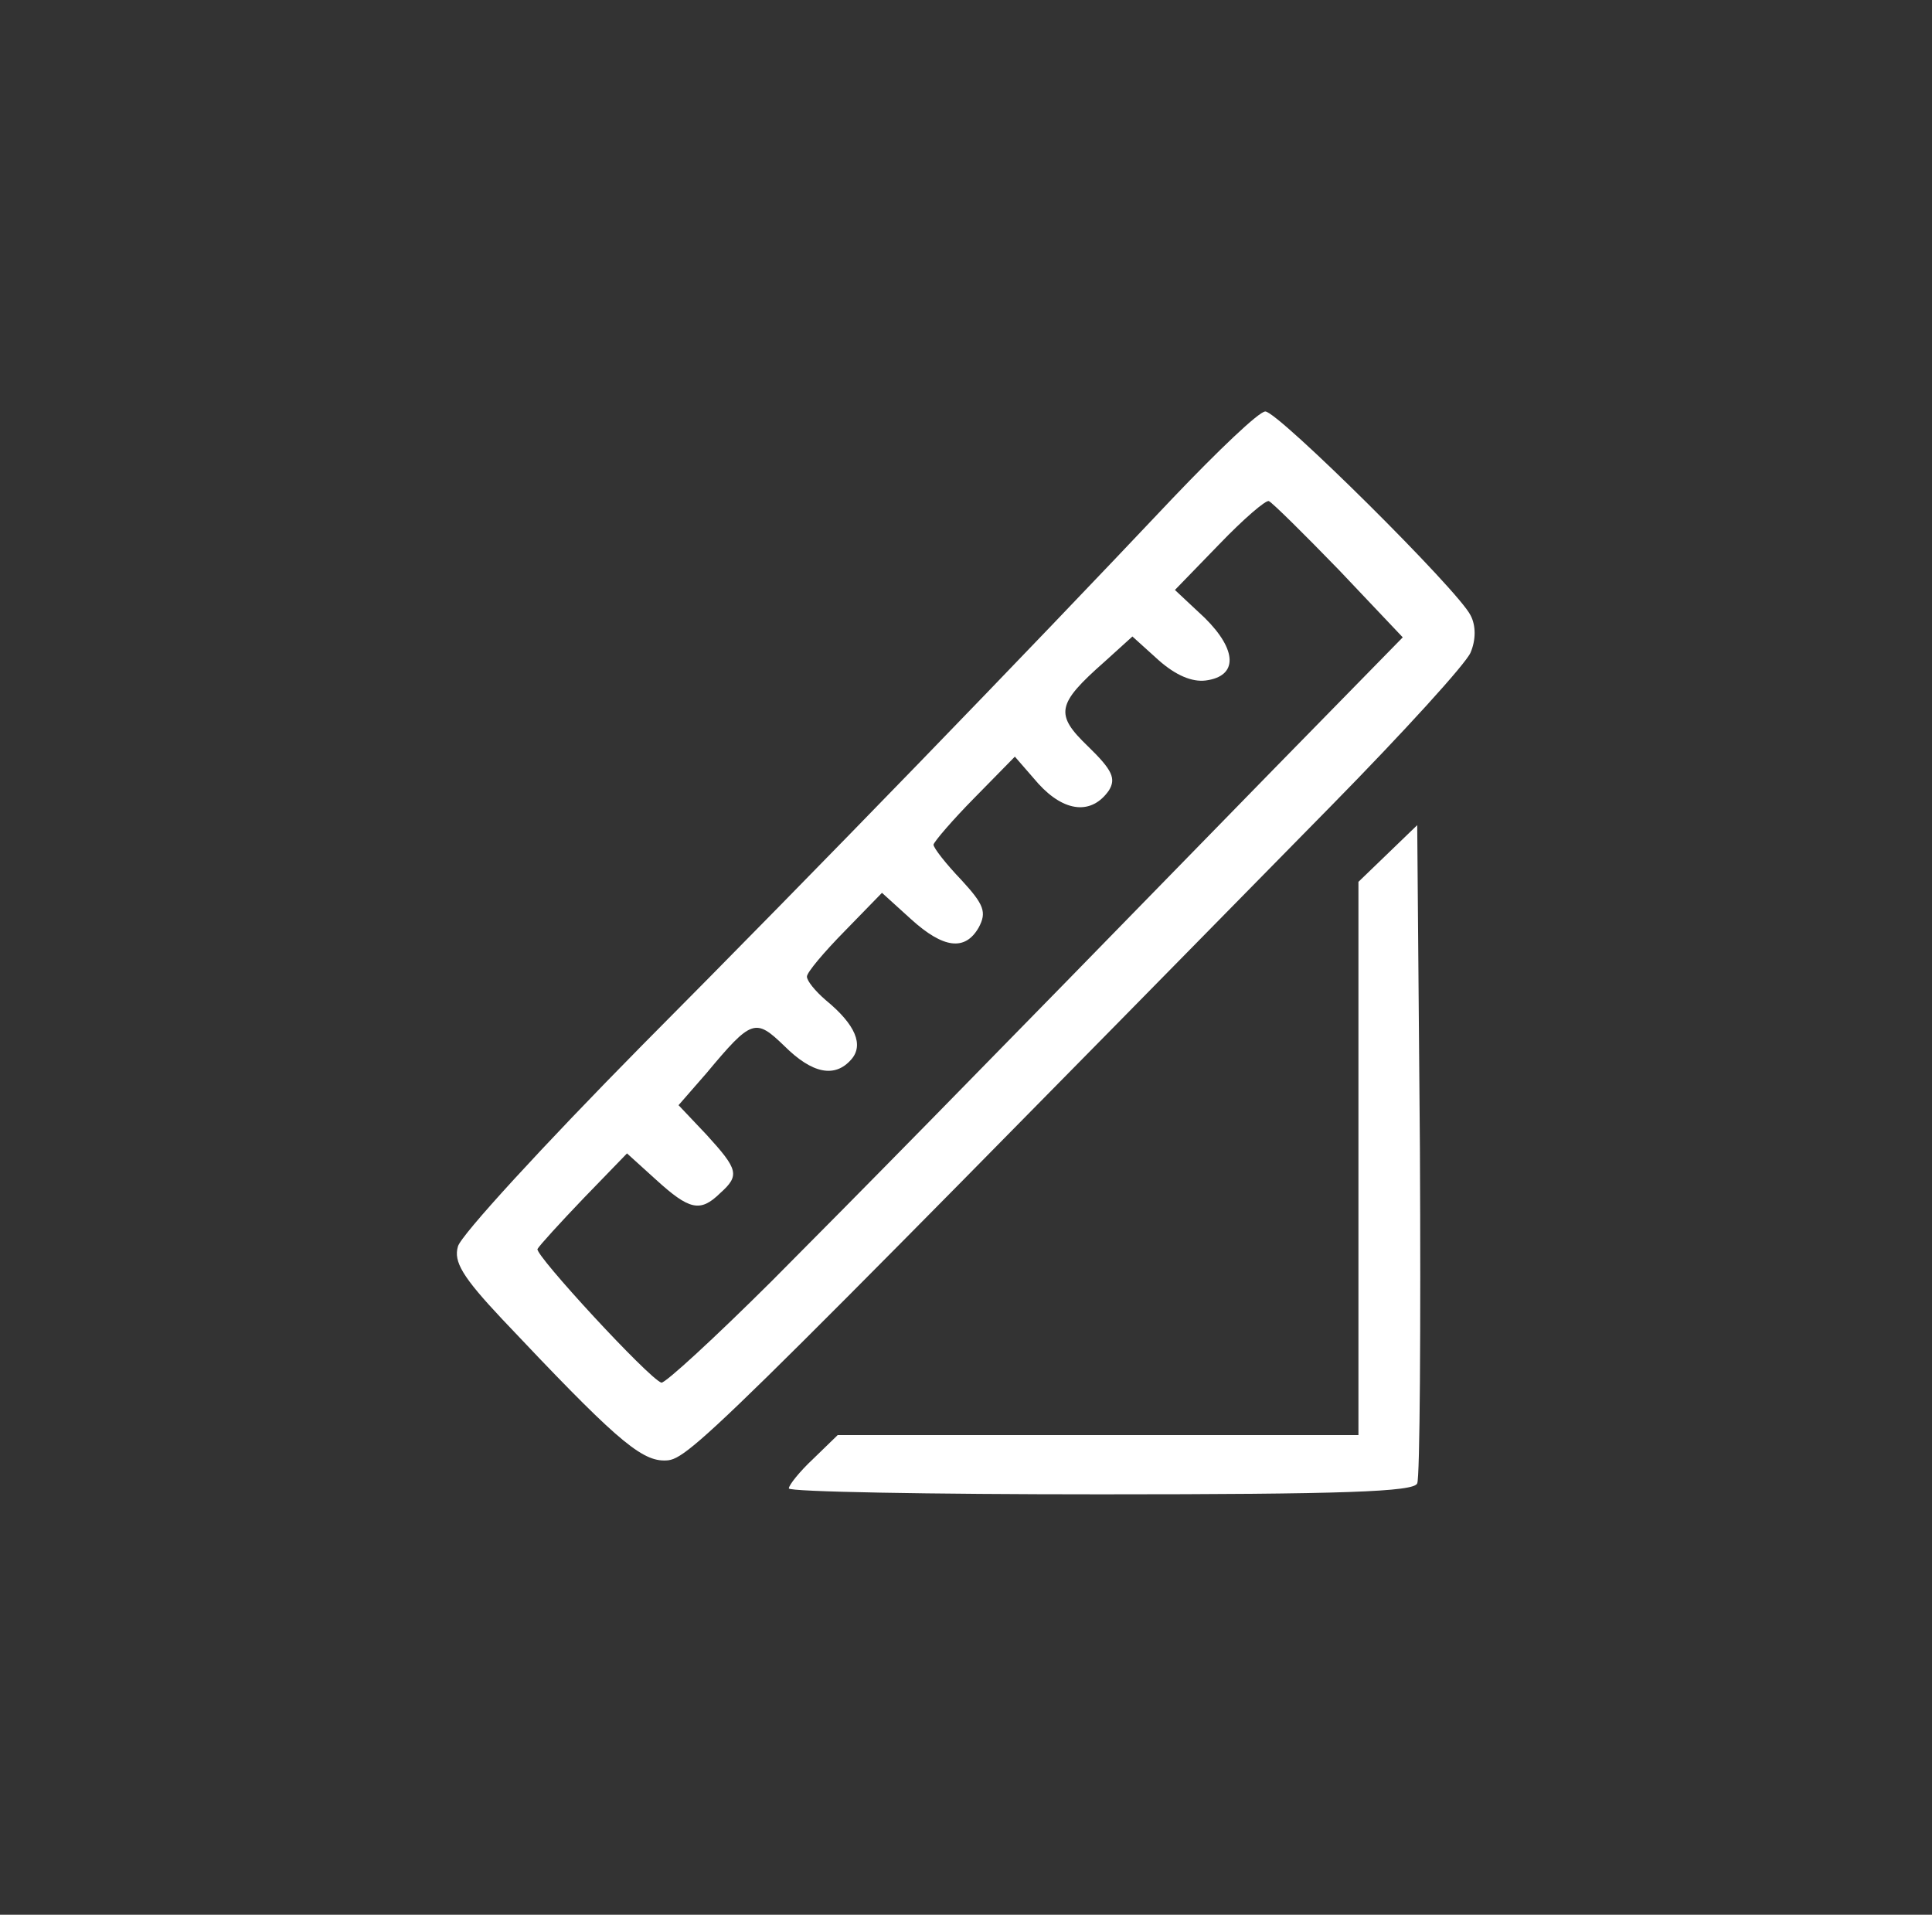
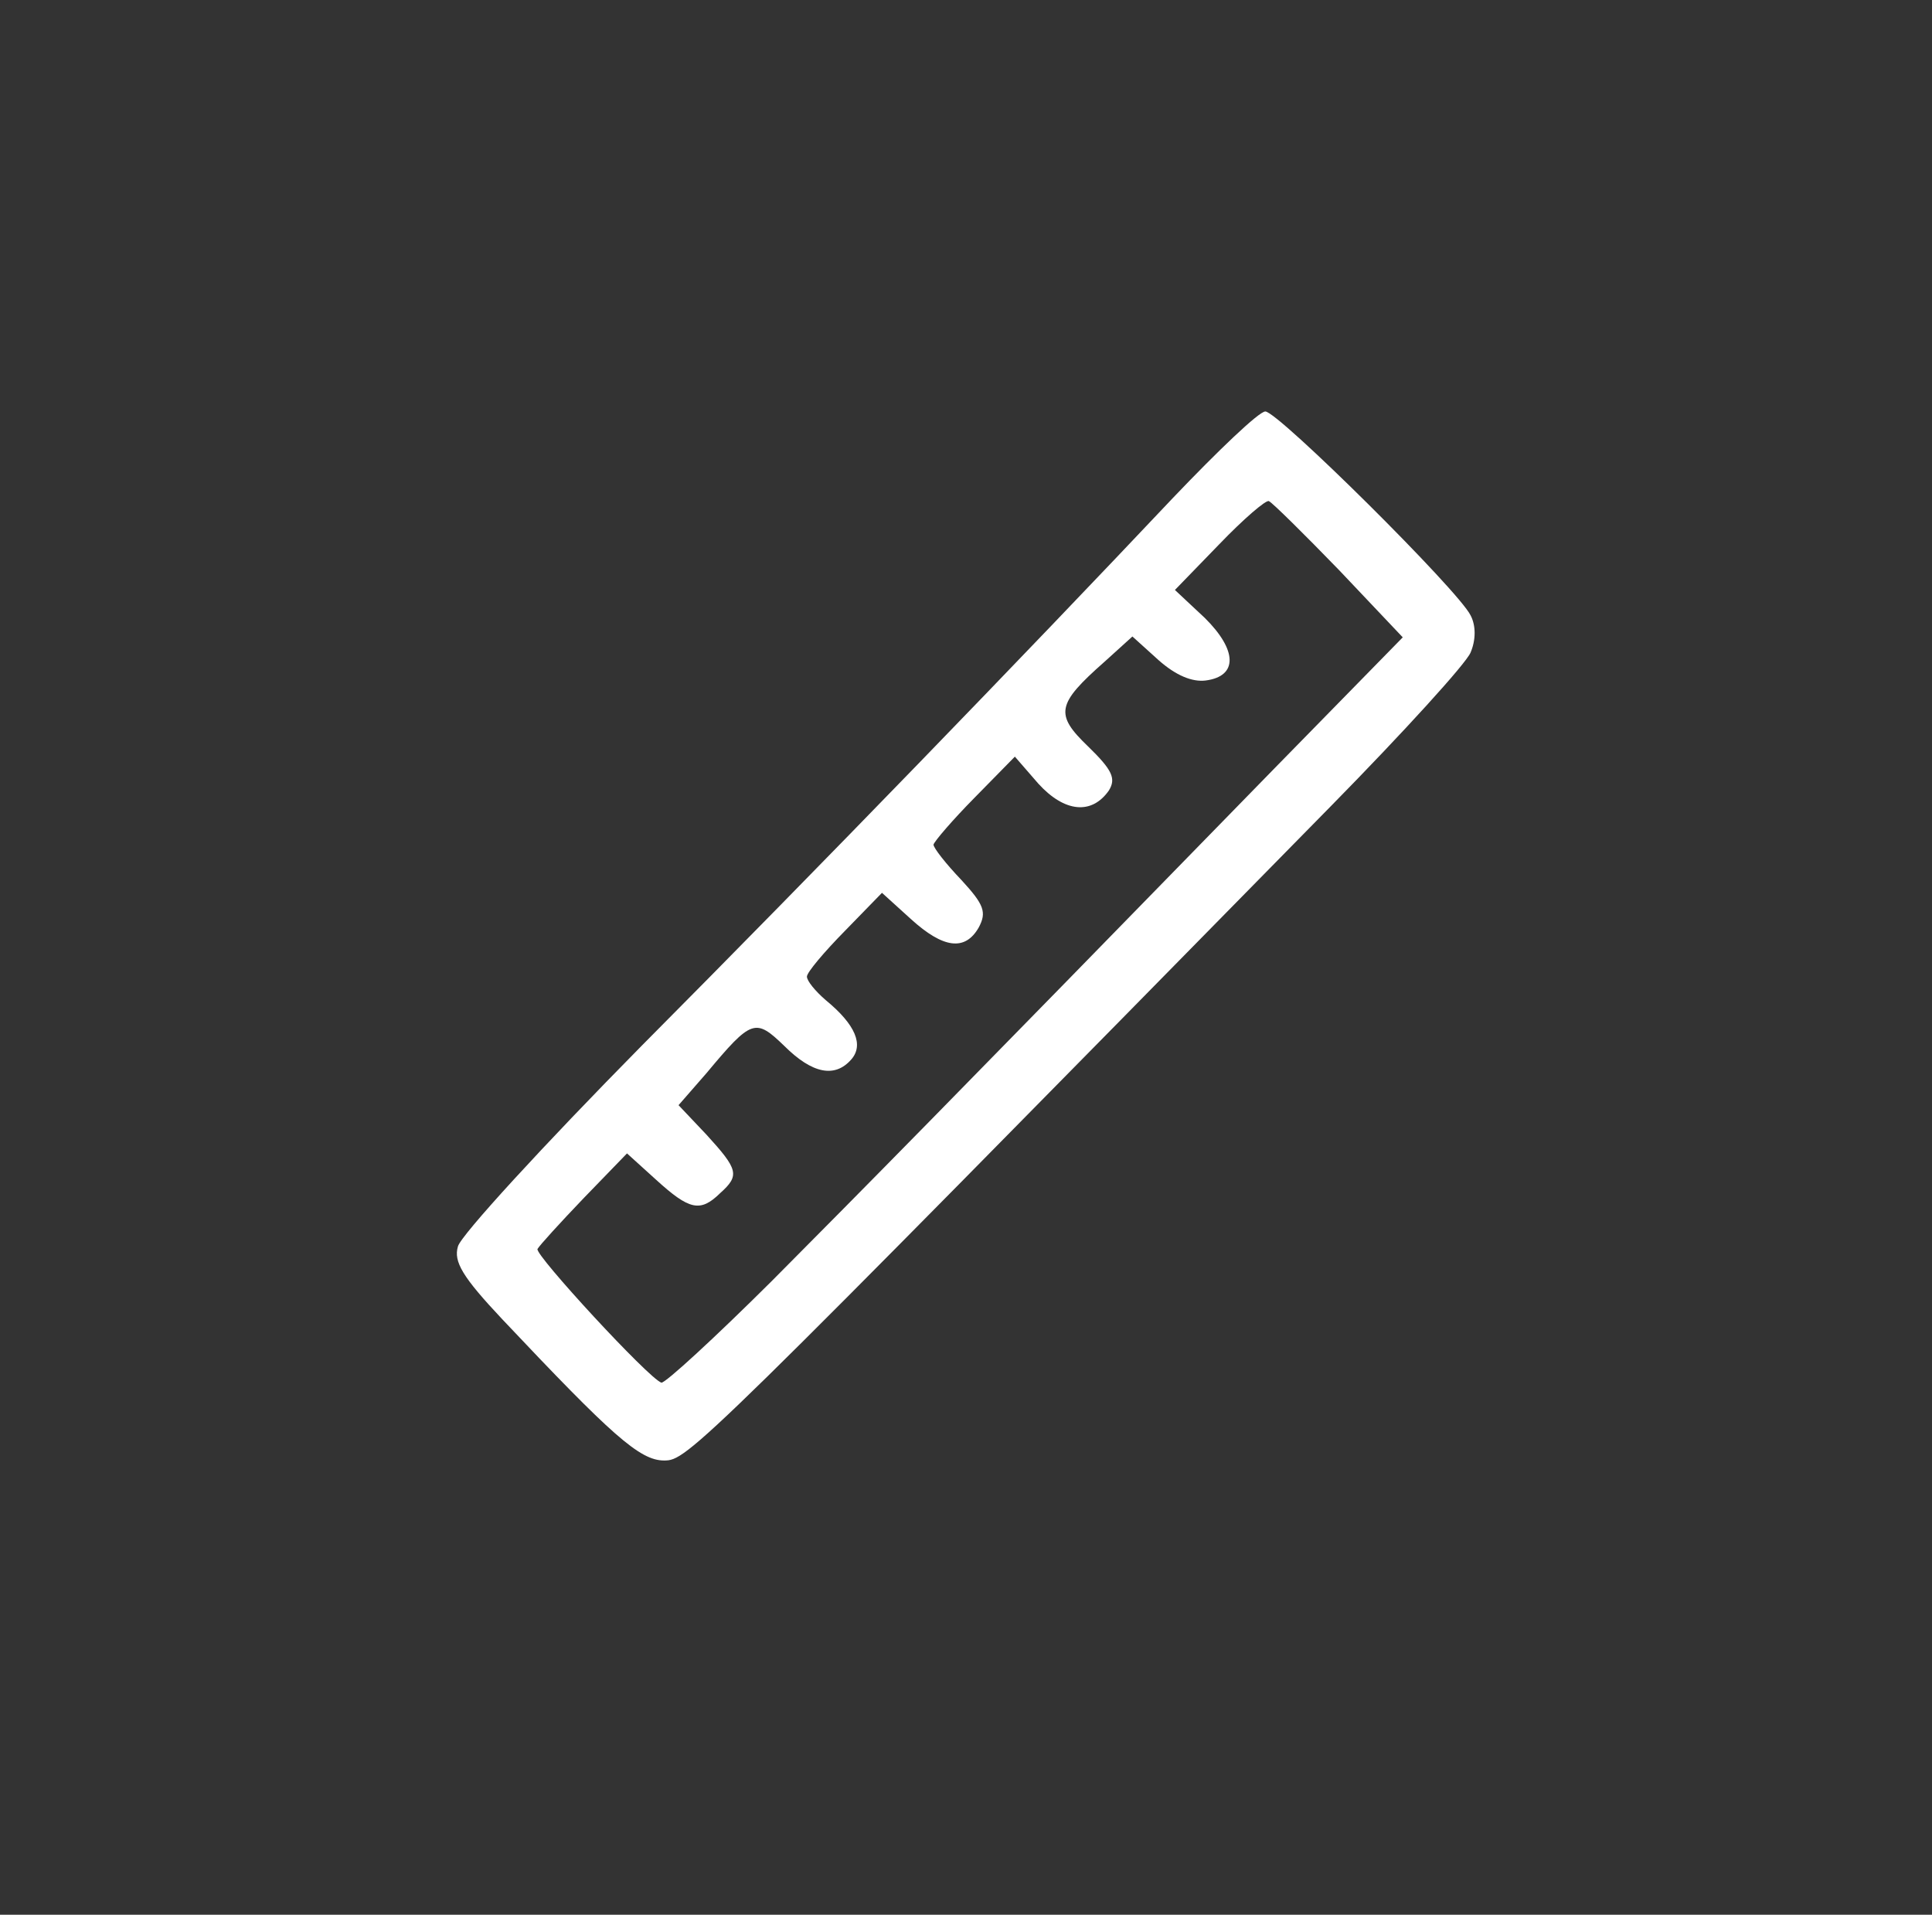
<svg xmlns="http://www.w3.org/2000/svg" width="112" height="111" viewBox="0 0 112 111" fill="none">
  <rect x="0" y="0" width="112" height="111" fill="#333333" stroke="none" />
  <path d="M68.006 28.855C59.253 38.124 47.617 50.14 37.187 60.635C31.526 66.373 26.704 71.621 26.547 72.258C26.285 73.141 26.809 74.024 29.115 76.476C35.457 83.195 37.082 84.666 38.497 84.666C39.86 84.666 40.227 84.323 77.178 46.707C81.371 42.44 84.988 38.468 85.25 37.83C85.564 37.095 85.564 36.261 85.25 35.672C84.568 34.25 74.086 23.853 73.352 23.853C72.985 23.853 70.626 26.109 68.006 28.855ZM77.65 33.073L81.319 36.947L73.876 44.549C54.169 64.755 50.29 68.678 44.734 74.269C41.432 77.555 38.55 80.204 38.34 80.154C37.606 79.909 31.002 72.749 31.159 72.406C31.264 72.21 32.47 70.885 33.832 69.463L36.348 66.864L38.026 68.384C39.965 70.15 40.594 70.297 41.747 69.169C42.9 68.139 42.795 67.796 40.961 65.785L39.336 64.068L40.961 62.205C43.581 59.066 43.791 59.017 45.468 60.635C47.093 62.254 48.403 62.499 49.347 61.42C50.081 60.586 49.609 59.409 47.879 57.987C47.25 57.447 46.778 56.859 46.778 56.614C46.778 56.369 47.774 55.191 48.98 53.965L51.129 51.758L52.806 53.279C54.693 54.995 55.951 55.142 56.737 53.769C57.209 52.886 57.051 52.445 55.741 51.023C54.85 50.091 54.116 49.159 54.116 48.963C54.169 48.767 55.217 47.541 56.475 46.266L58.833 43.863L60.196 45.432C61.716 47.099 63.289 47.247 64.284 45.824C64.704 45.138 64.494 44.647 63.079 43.274C61.14 41.41 61.244 40.822 64.022 38.37L65.647 36.898L67.167 38.272C68.163 39.154 69.106 39.547 69.893 39.449C71.779 39.203 71.727 37.683 69.84 35.819L68.111 34.201L70.679 31.553C72.094 30.081 73.404 28.953 73.561 29.052C73.771 29.15 75.606 30.964 77.65 33.073Z" fill="white" />
-   <path d="M80.48 49.453L78.75 51.121V67.158V83.195H63.656H48.56L47.145 84.568C46.359 85.304 45.73 86.089 45.73 86.285C45.73 86.481 53.854 86.628 63.813 86.628C77.859 86.628 82 86.481 82.157 85.991C82.314 85.696 82.367 76.967 82.314 66.619L82.157 47.835L80.48 49.453Z" fill="white" />
</svg>